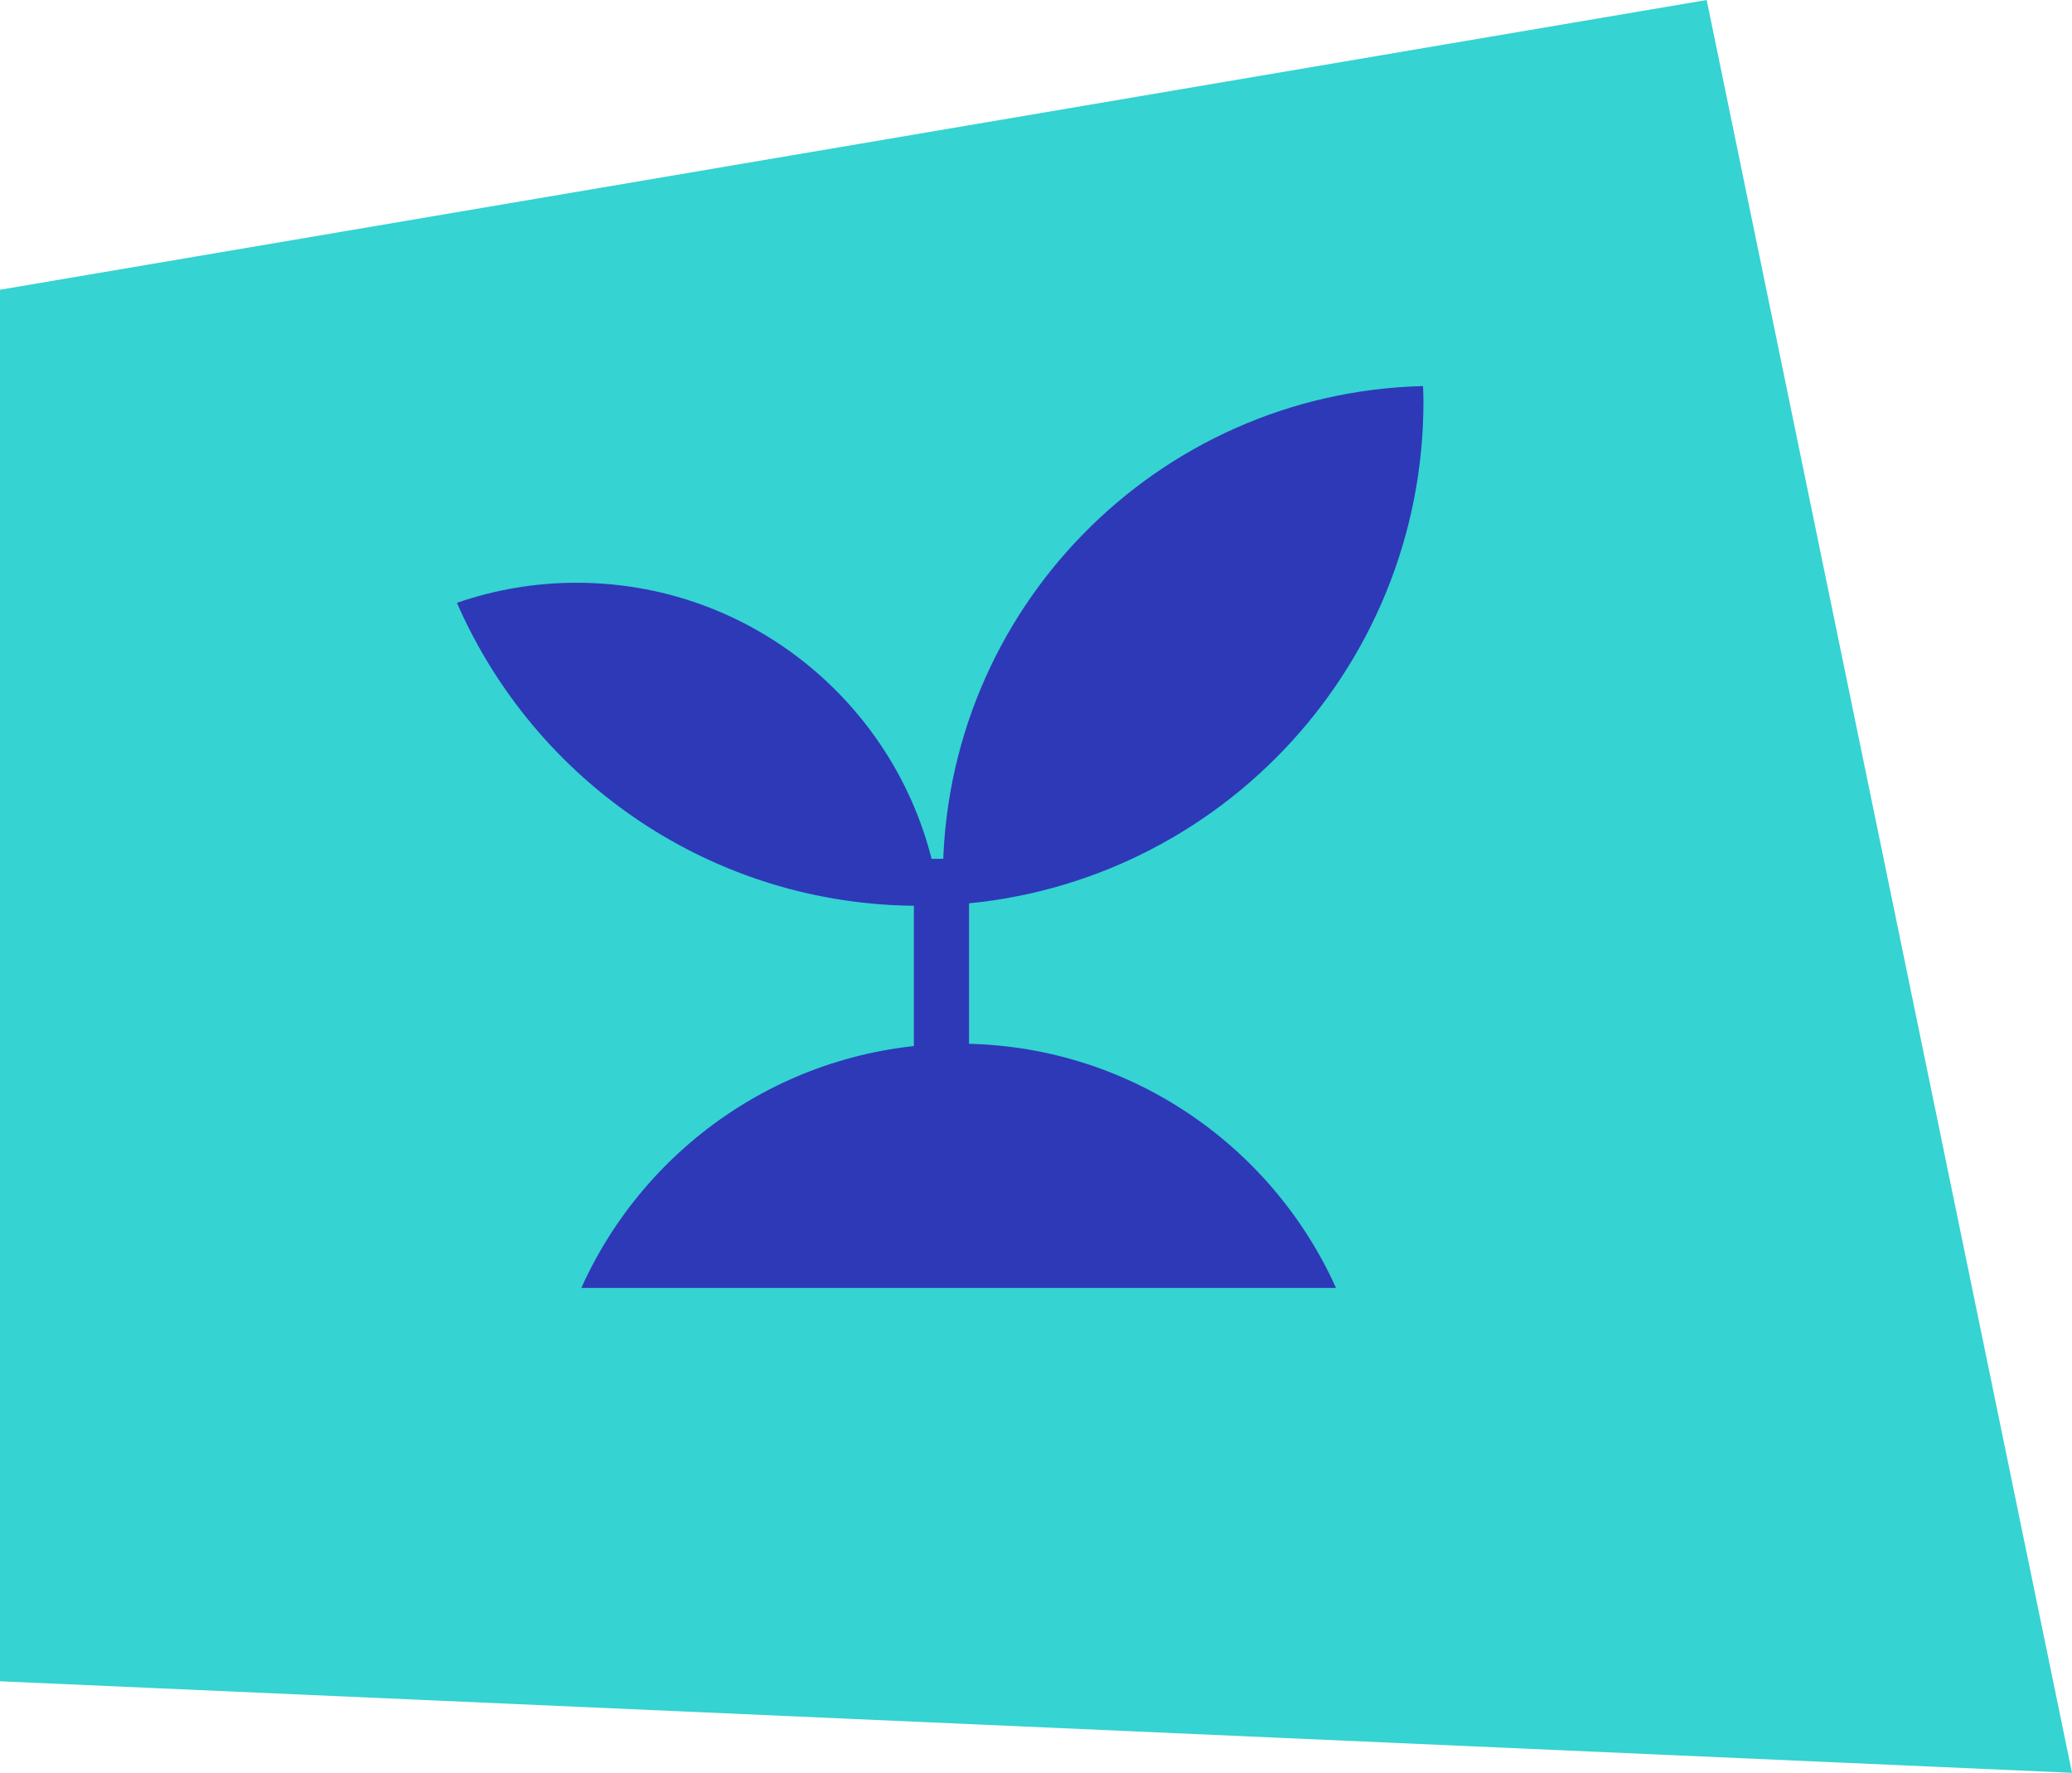
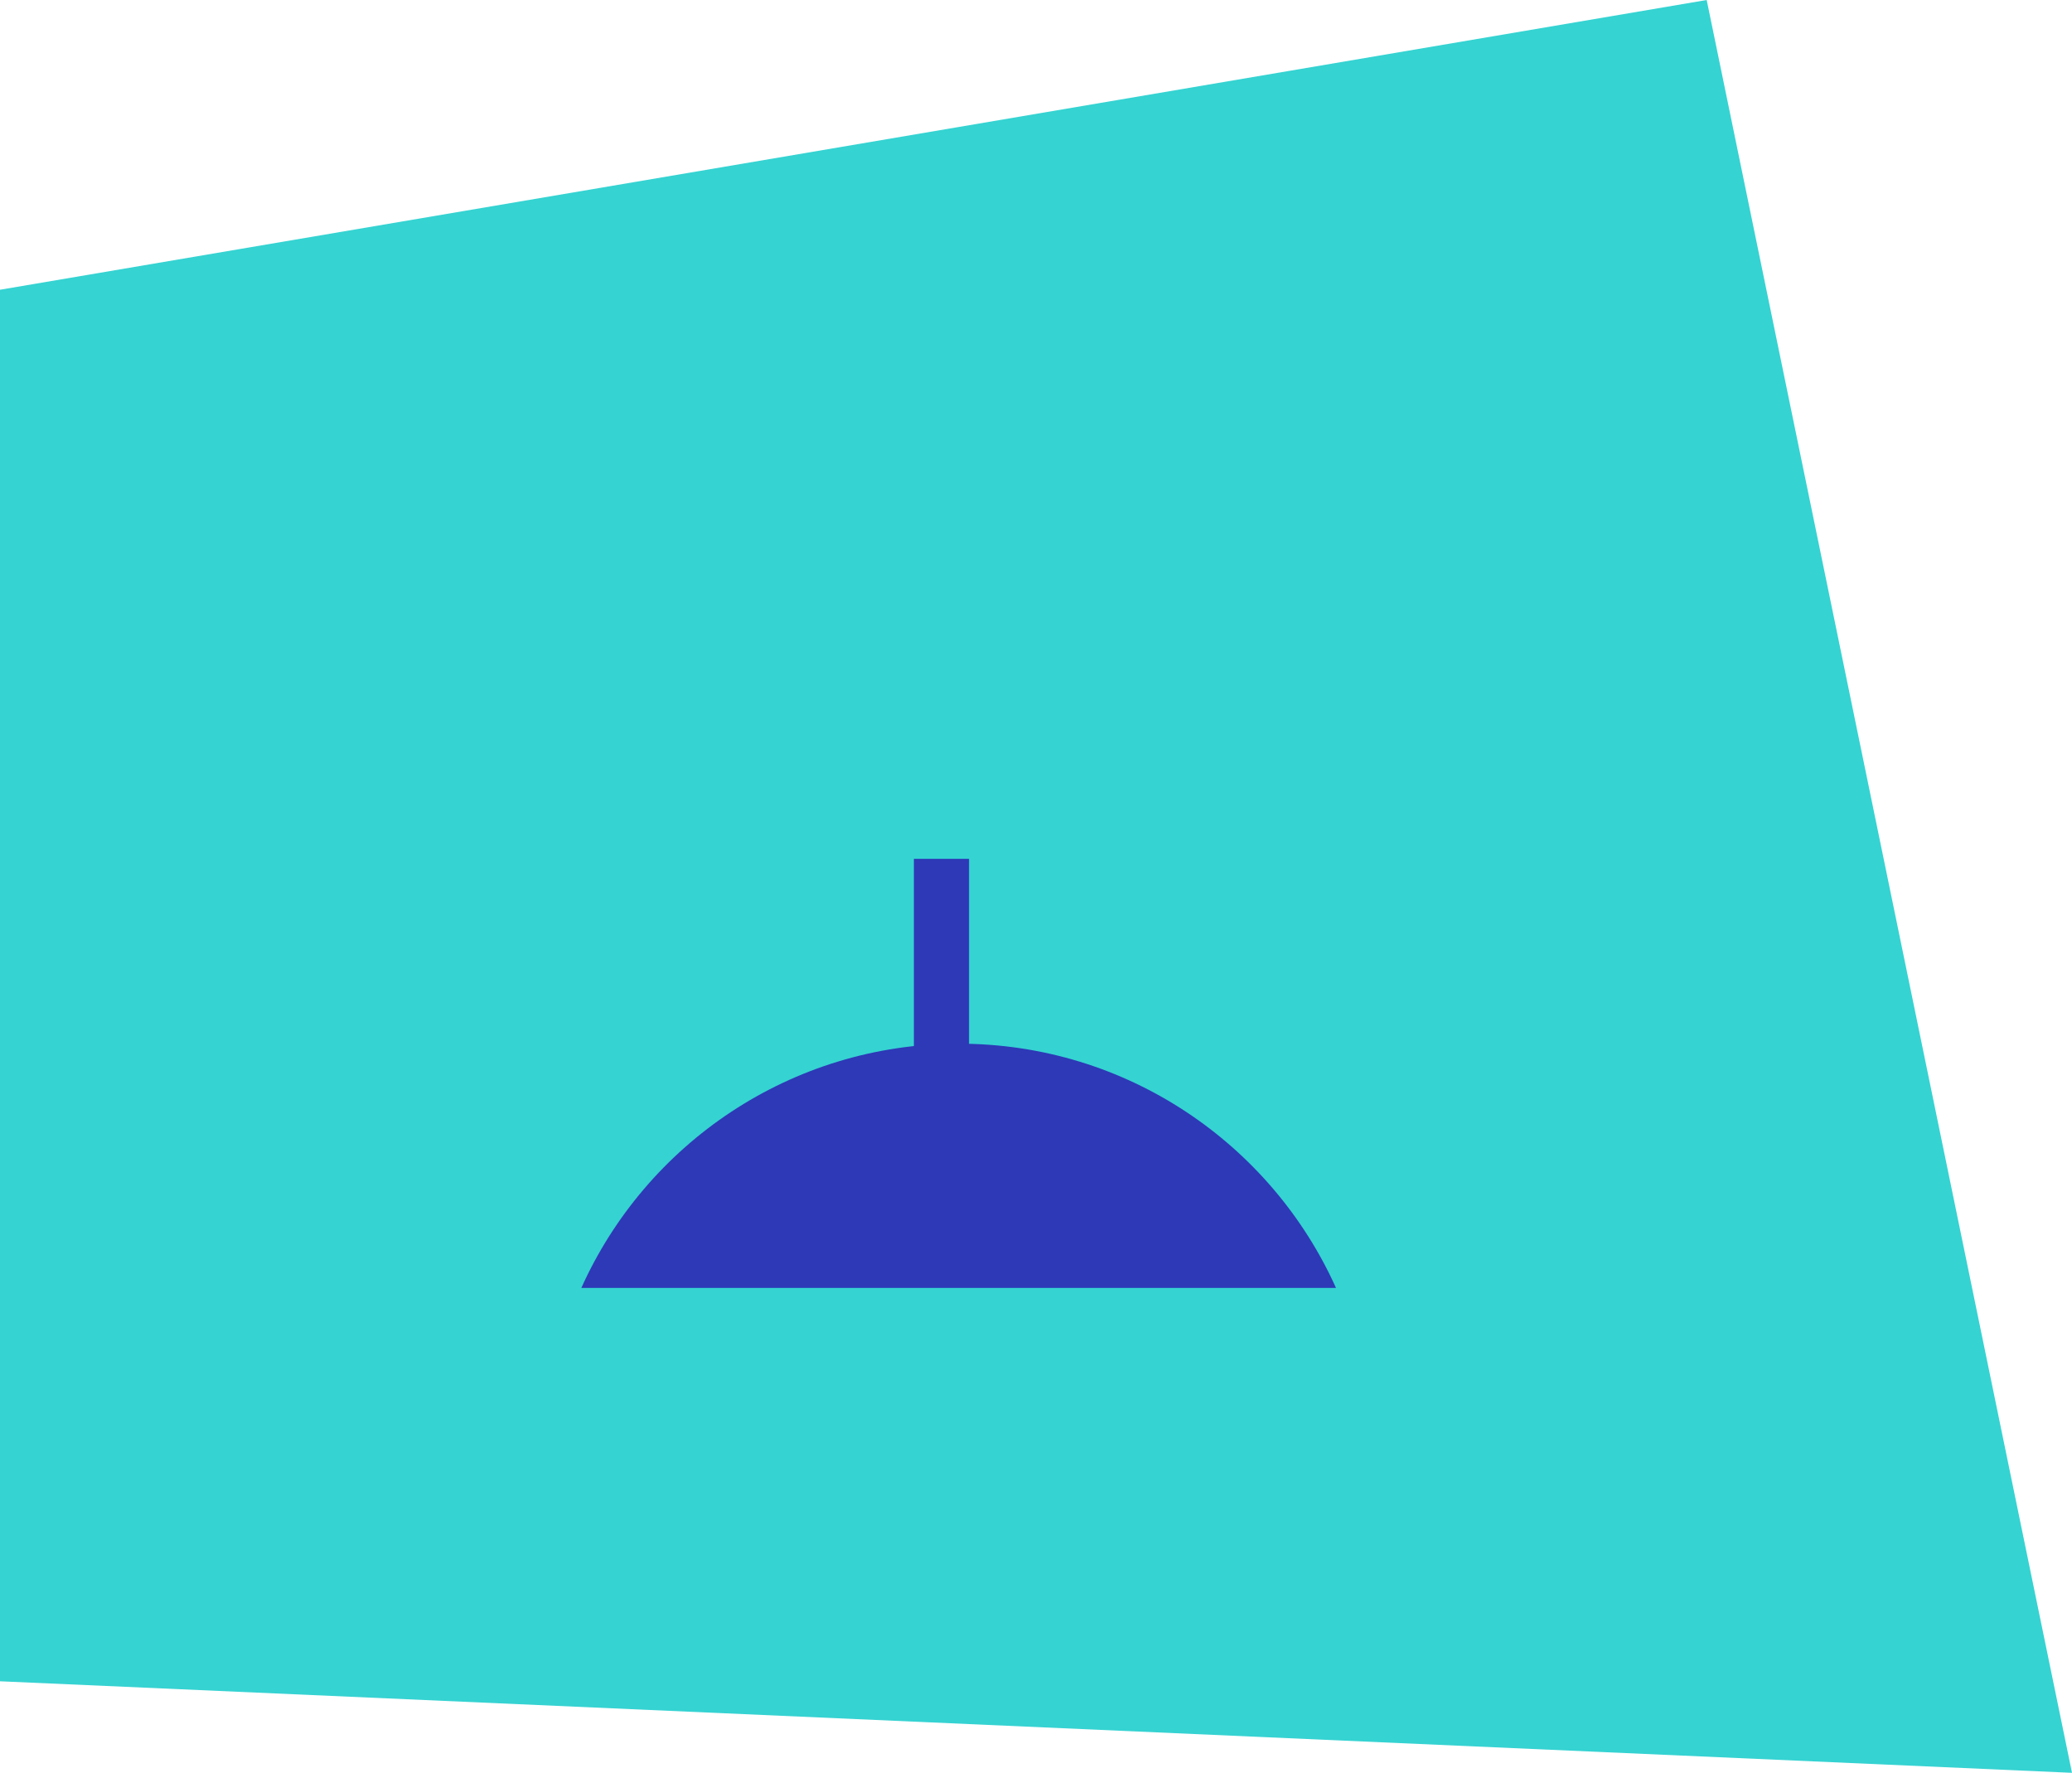
<svg xmlns="http://www.w3.org/2000/svg" width="263" height="225" viewBox="0 0 263 225" fill="none">
  <path d="M263 225L0 213.382V36.773L216.631 0L263 225Z" fill="#35D3D2" />
-   <path d="M180.68 50.96C180.68 50.3 180.65 49.65 180.63 49C146.83 49.83 119.68 77.46 119.68 111.46C119.68 112.61 119.72 113.75 119.78 114.88C153.69 113.26 180.68 85.27 180.68 50.96Z" fill="#2D39B7" />
-   <path d="M73.18 73.96C67.86 73.96 62.76 74.86 58 76.51C67.87 99.14 90.42 114.96 116.68 114.96C117.57 114.96 118.45 114.93 119.34 114.89C116.59 91.84 96.98 73.96 73.18 73.96Z" fill="#2D39B7" />
  <path d="M121.679 132.46C100.349 132.46 81.999 145.19 73.789 163.46H169.579C161.359 145.19 143.019 132.46 121.689 132.46H121.679Z" fill="#2D39B7" />
  <path d="M123 109H116V137H123V109Z" fill="#2D39B7" />
</svg>